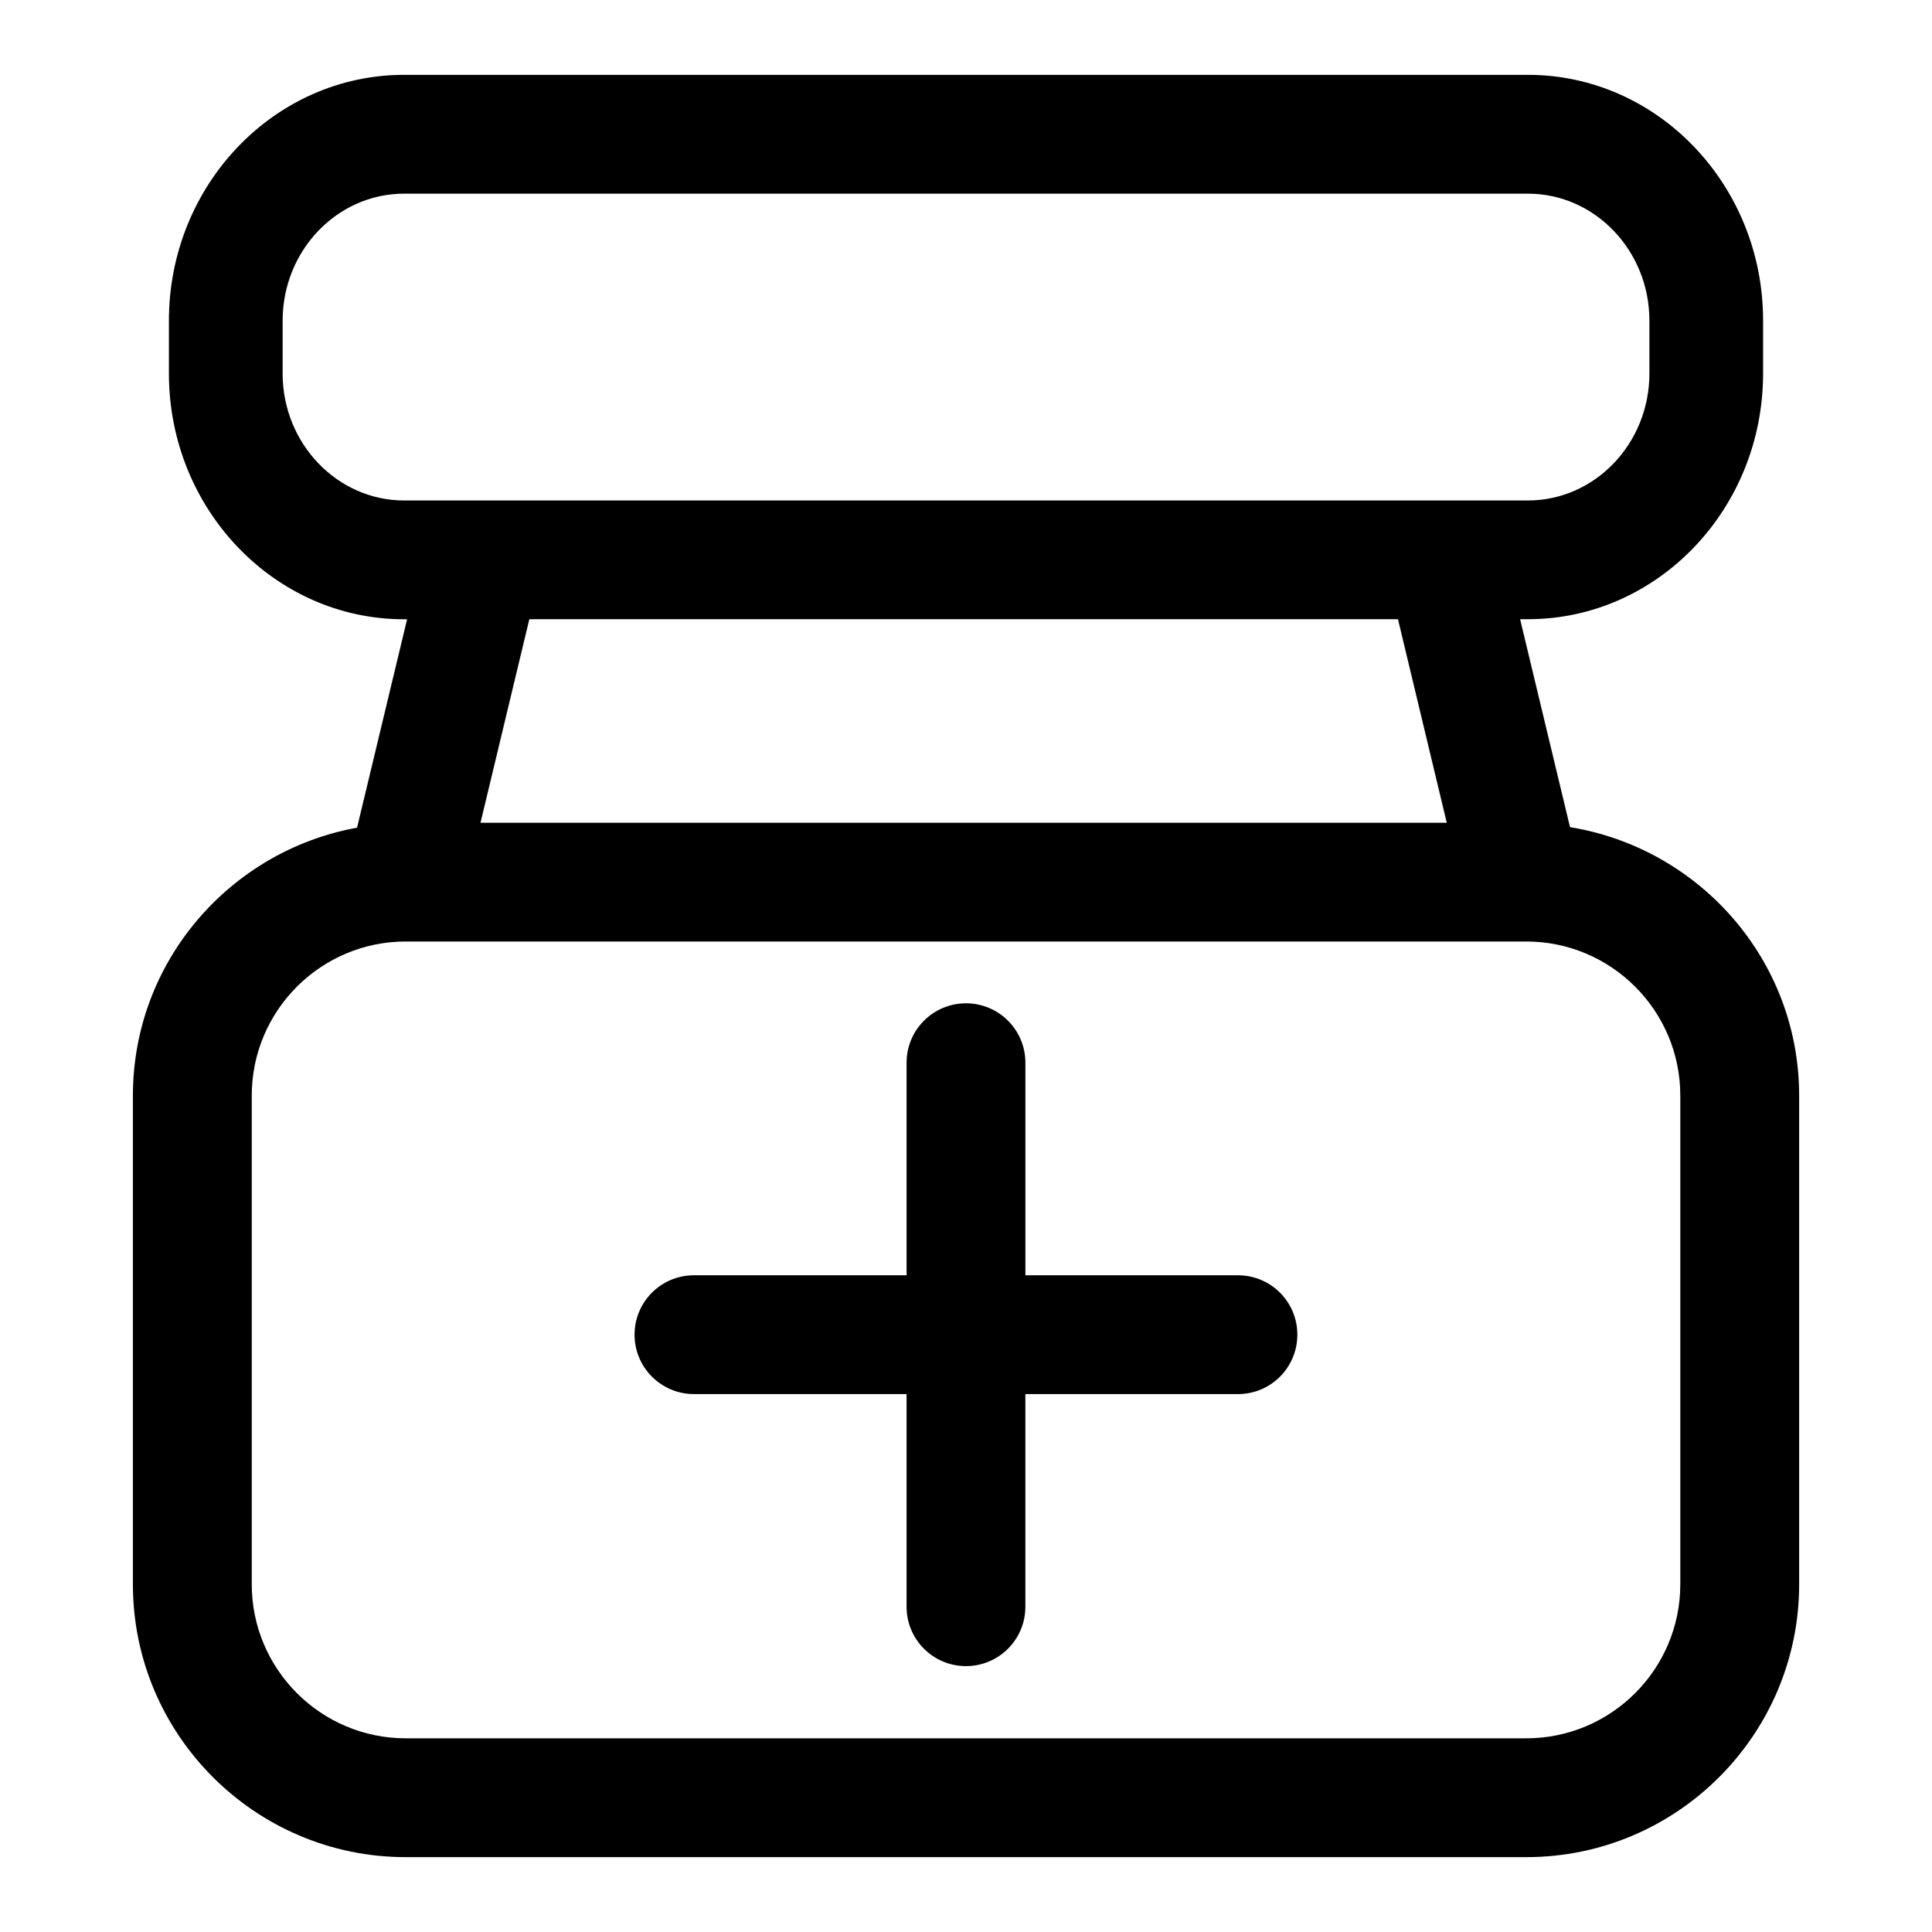
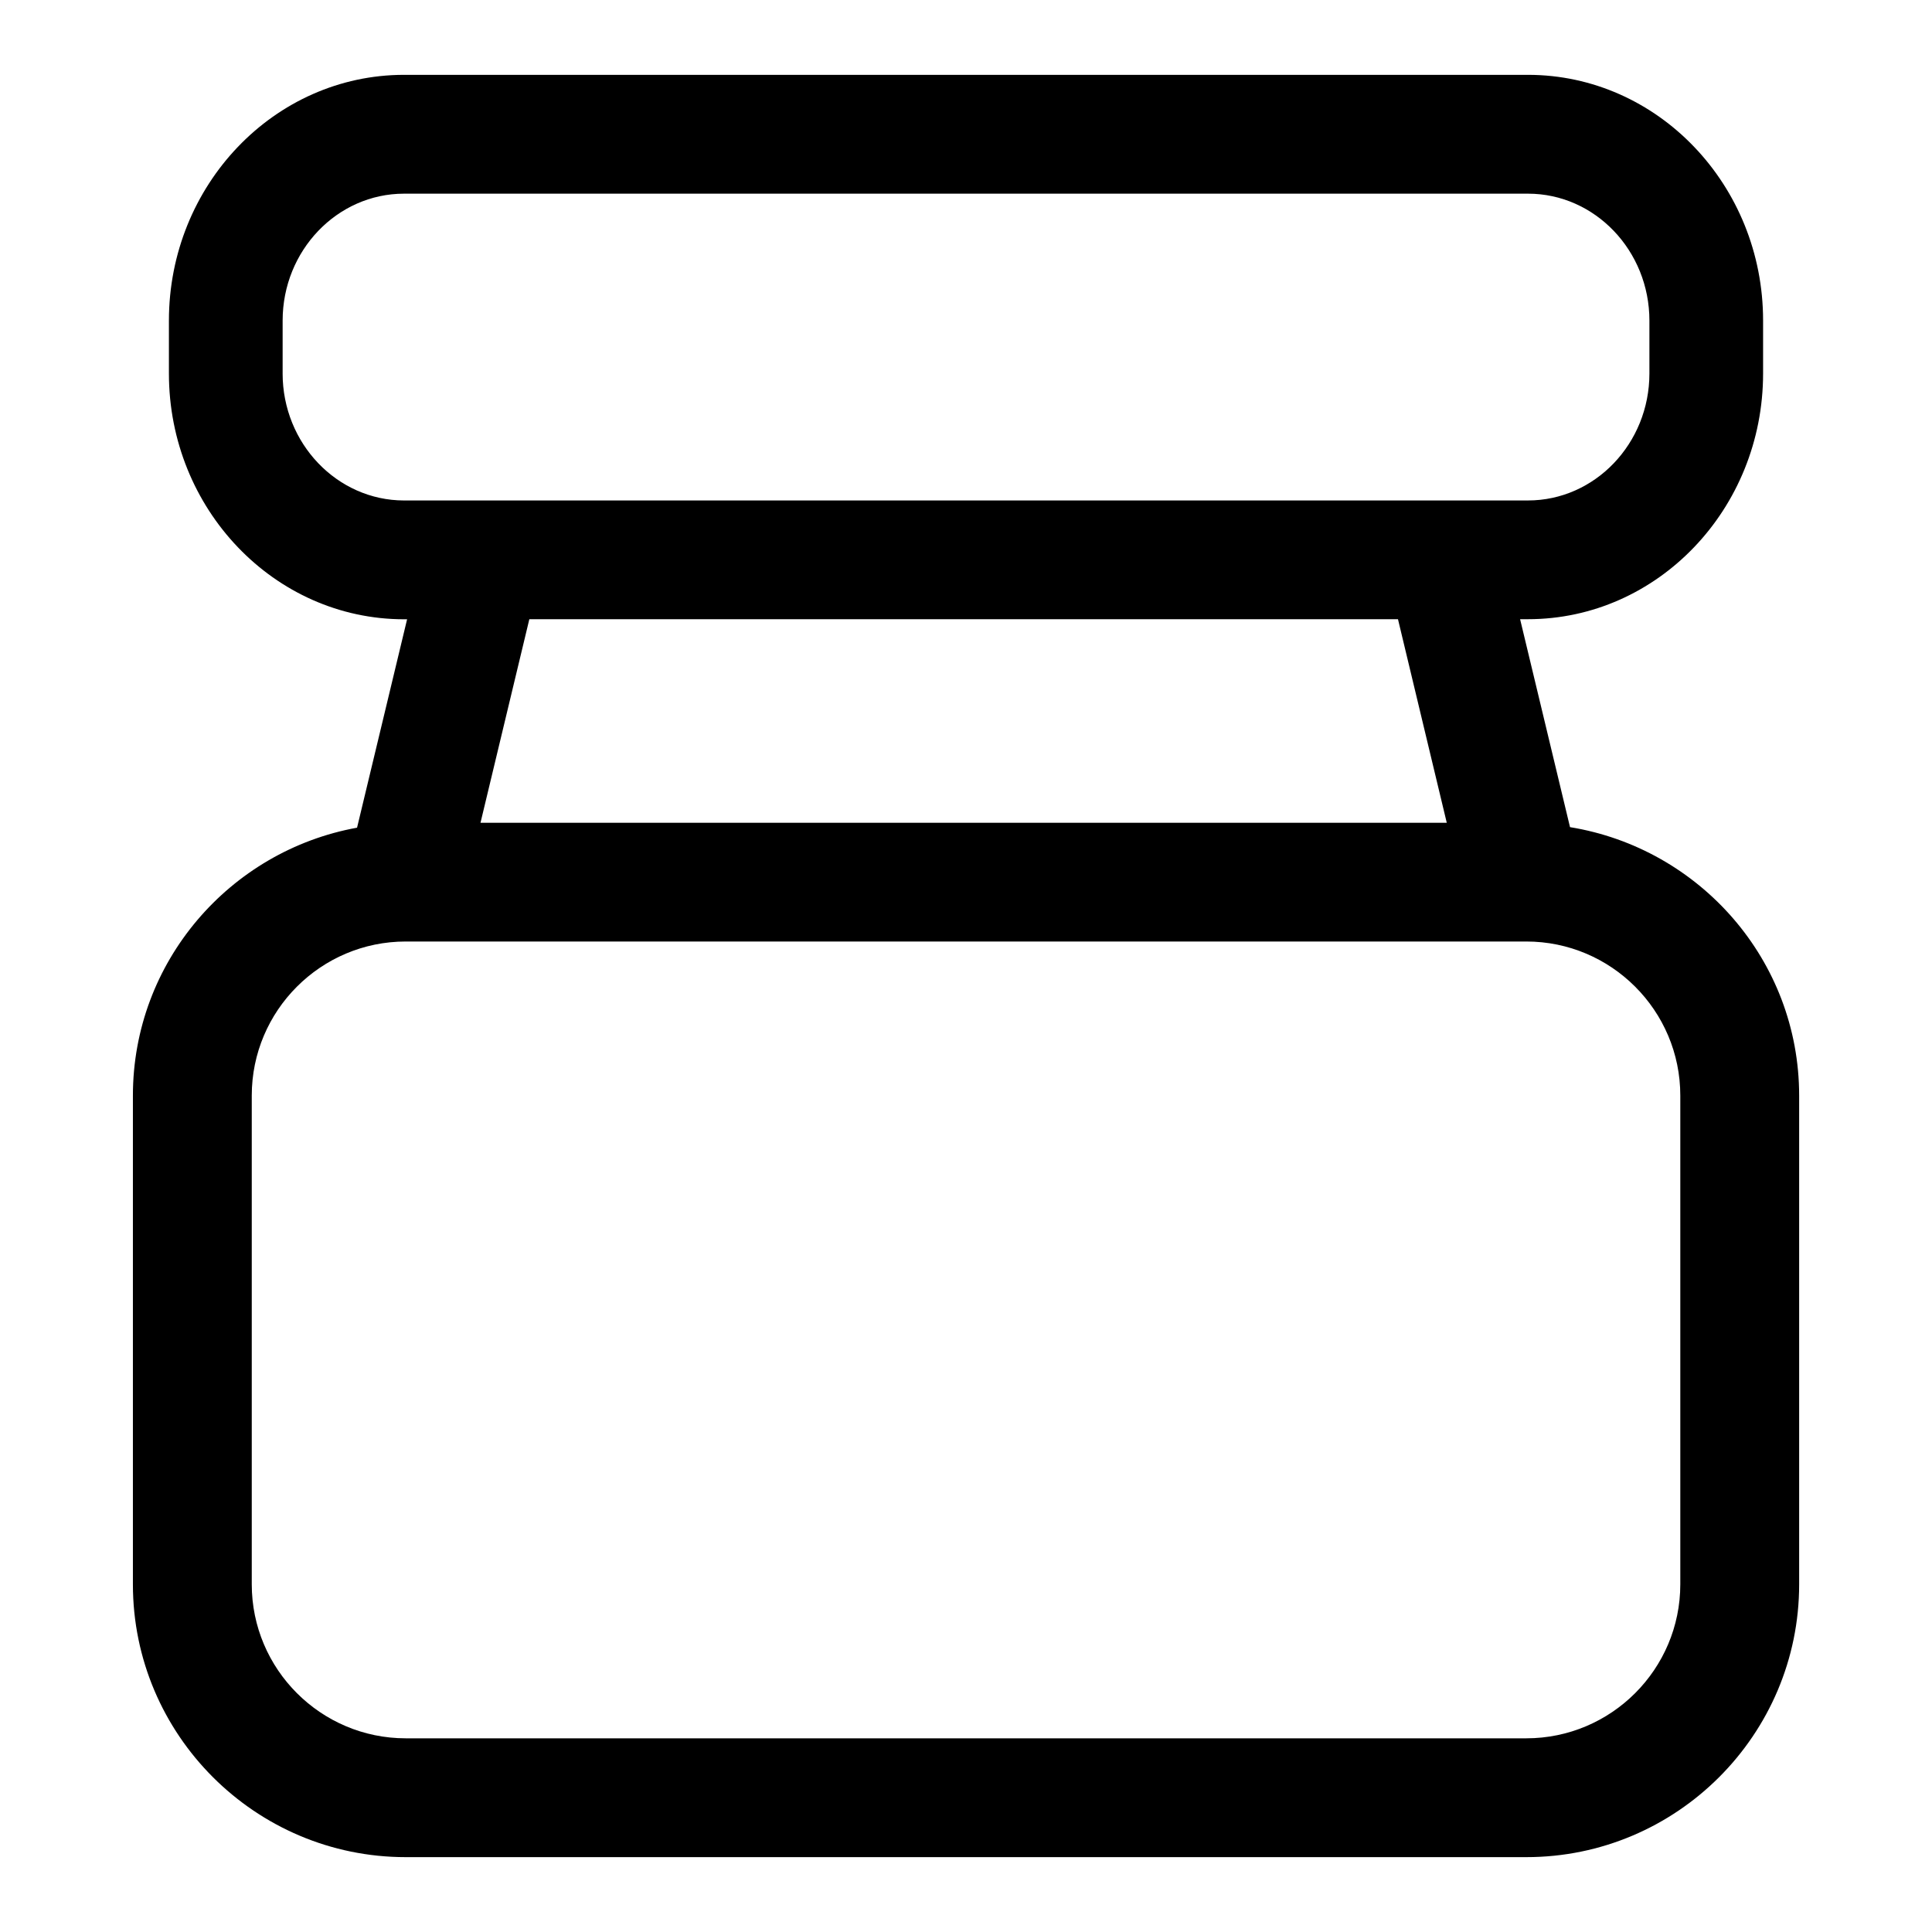
<svg xmlns="http://www.w3.org/2000/svg" fill="#000000" width="800px" height="800px" version="1.1" viewBox="144 144 512 512">
  <g>
-     <path d="m560.07 363.2-13.227-55.105h2.078c34.371 0 62.316-29.207 62.316-65.133v-14.012c0.004-35.91-27.945-65.117-62.312-65.117h-297.85c-34.352 0-62.312 29.207-62.312 65.137v14.012c0 35.914 27.945 65.133 62.316 65.133h0.805l-13.262 55.23c-33.723 6.125-59.402 35.551-59.402 71.004v129.53c0 39.848 32.434 72.281 72.297 72.281h296.98c39.863 0 72.297-32.434 72.297-72.297v-129.53c-0.016-35.895-26.371-65.527-60.727-71.133zm-341.17-120.23v-14.012c0-18.531 14.438-33.633 32.18-33.633h297.85c17.742 0 32.18 15.098 32.18 33.645v14.012c0 18.547-14.438 33.645-32.18 33.645h-22.043l-255.04 0.004h-20.77c-17.742-0.016-32.18-15.113-32.18-33.66zm295.58 65.133 12.926 53.938h-256.07l12.941-53.938zm74.816 255.76c0 22.5-18.309 40.809-40.809 40.809h-296.96c-22.5 0-40.809-18.309-40.809-40.809v-129.53c0-22.516 18.309-40.824 40.809-40.824h296.96c22.5 0 40.809 18.309 40.809 40.824z" />
-     <path d="m472.07 481.96h-56.332v-56.332c0-8.707-7.055-15.742-15.742-15.742-8.691 0-15.742 7.039-15.742 15.742v56.332h-56.348c-8.691 0-15.742 7.039-15.742 15.742 0 8.707 7.055 15.742 15.742 15.742l56.344 0.004v56.348c0 8.707 7.055 15.742 15.742 15.742 8.691 0 15.742-7.039 15.742-15.742v-56.348h56.332c8.707 0 15.742-7.039 15.742-15.742 0.008-8.707-7.031-15.746-15.738-15.746z" />
+     <path d="m560.07 363.2-13.227-55.105h2.078c34.371 0 62.316-29.207 62.316-65.133v-14.012c0.004-35.91-27.945-65.117-62.312-65.117h-297.85c-34.352 0-62.312 29.207-62.312 65.137v14.012c0 35.914 27.945 65.133 62.316 65.133h0.805l-13.262 55.23c-33.723 6.125-59.402 35.551-59.402 71.004v129.53c0 39.848 32.434 72.281 72.297 72.281h296.98c39.863 0 72.297-32.434 72.297-72.297v-129.53c-0.016-35.895-26.371-65.527-60.727-71.133zm-341.17-120.23v-14.012c0-18.531 14.438-33.633 32.18-33.633h297.85c17.742 0 32.18 15.098 32.18 33.645v14.012c0 18.547-14.438 33.645-32.18 33.645h-22.043l-255.04 0.004h-20.77c-17.742-0.016-32.18-15.113-32.18-33.66zm295.58 65.133 12.926 53.938h-256.07l12.941-53.938zm74.816 255.76c0 22.5-18.309 40.809-40.809 40.809h-296.96c-22.5 0-40.809-18.309-40.809-40.809v-129.53c0-22.516 18.309-40.824 40.809-40.824h296.96c22.5 0 40.809 18.309 40.809 40.824" />
  </g>
</svg>